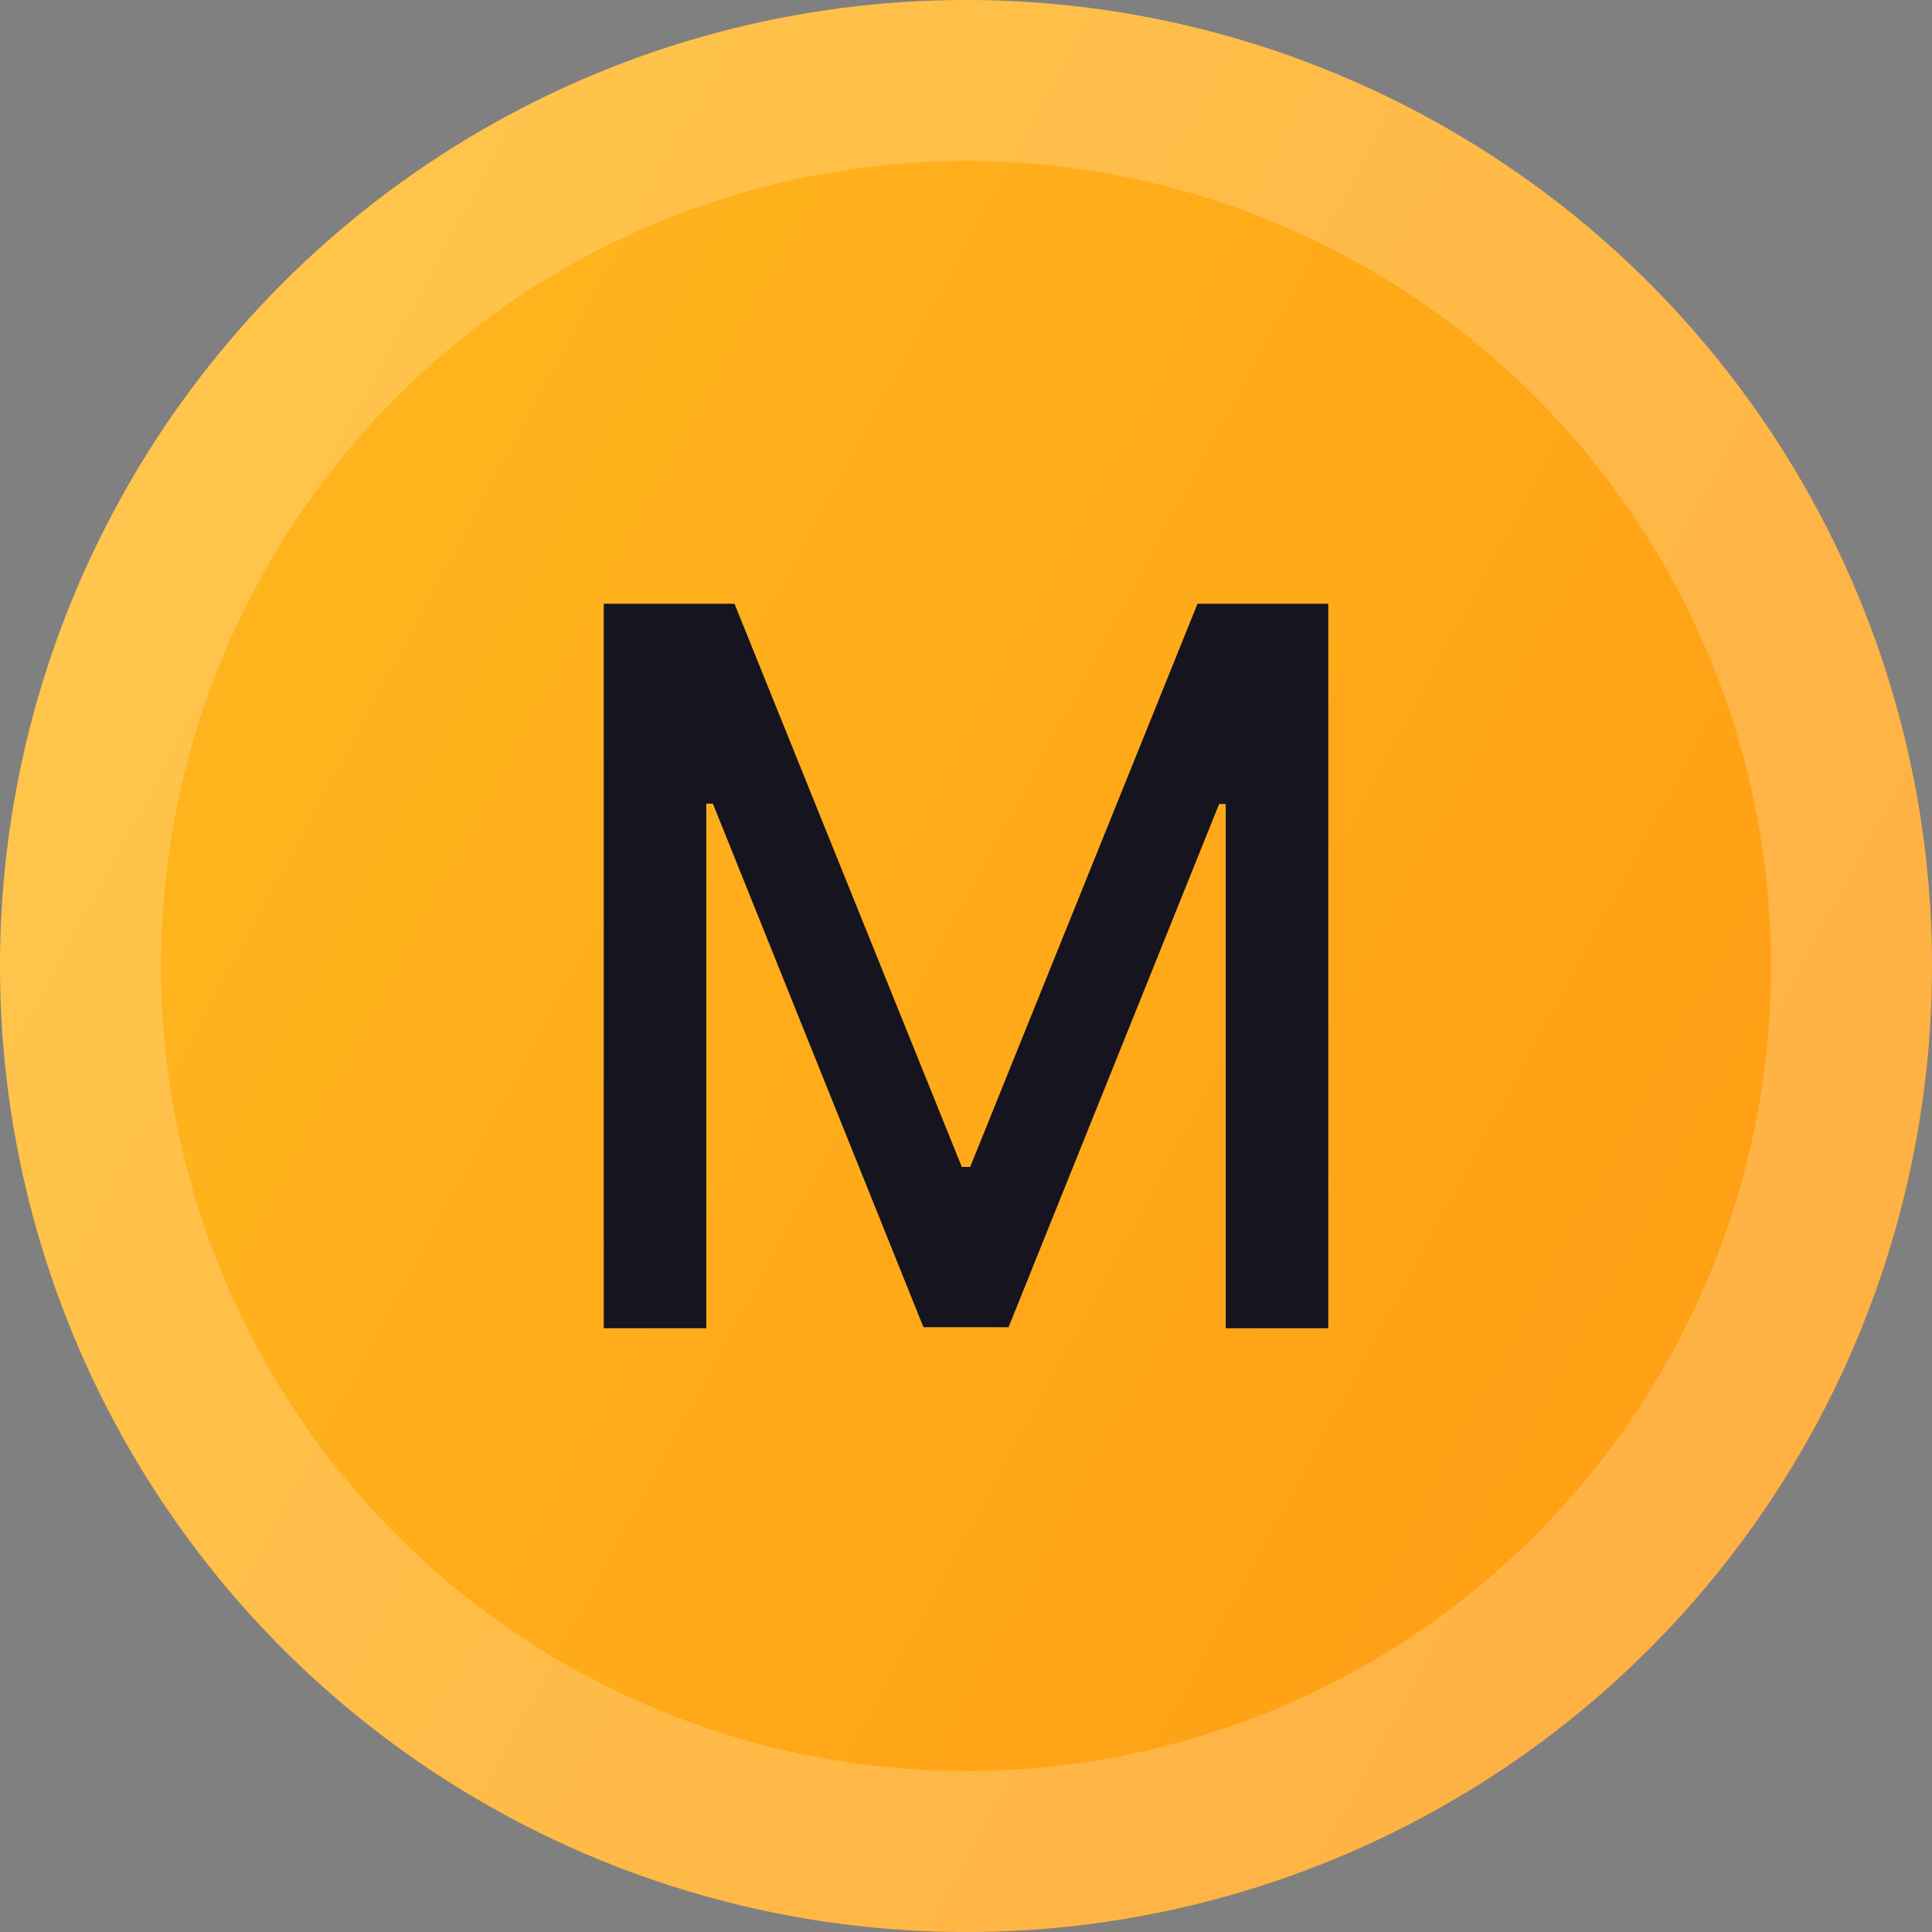
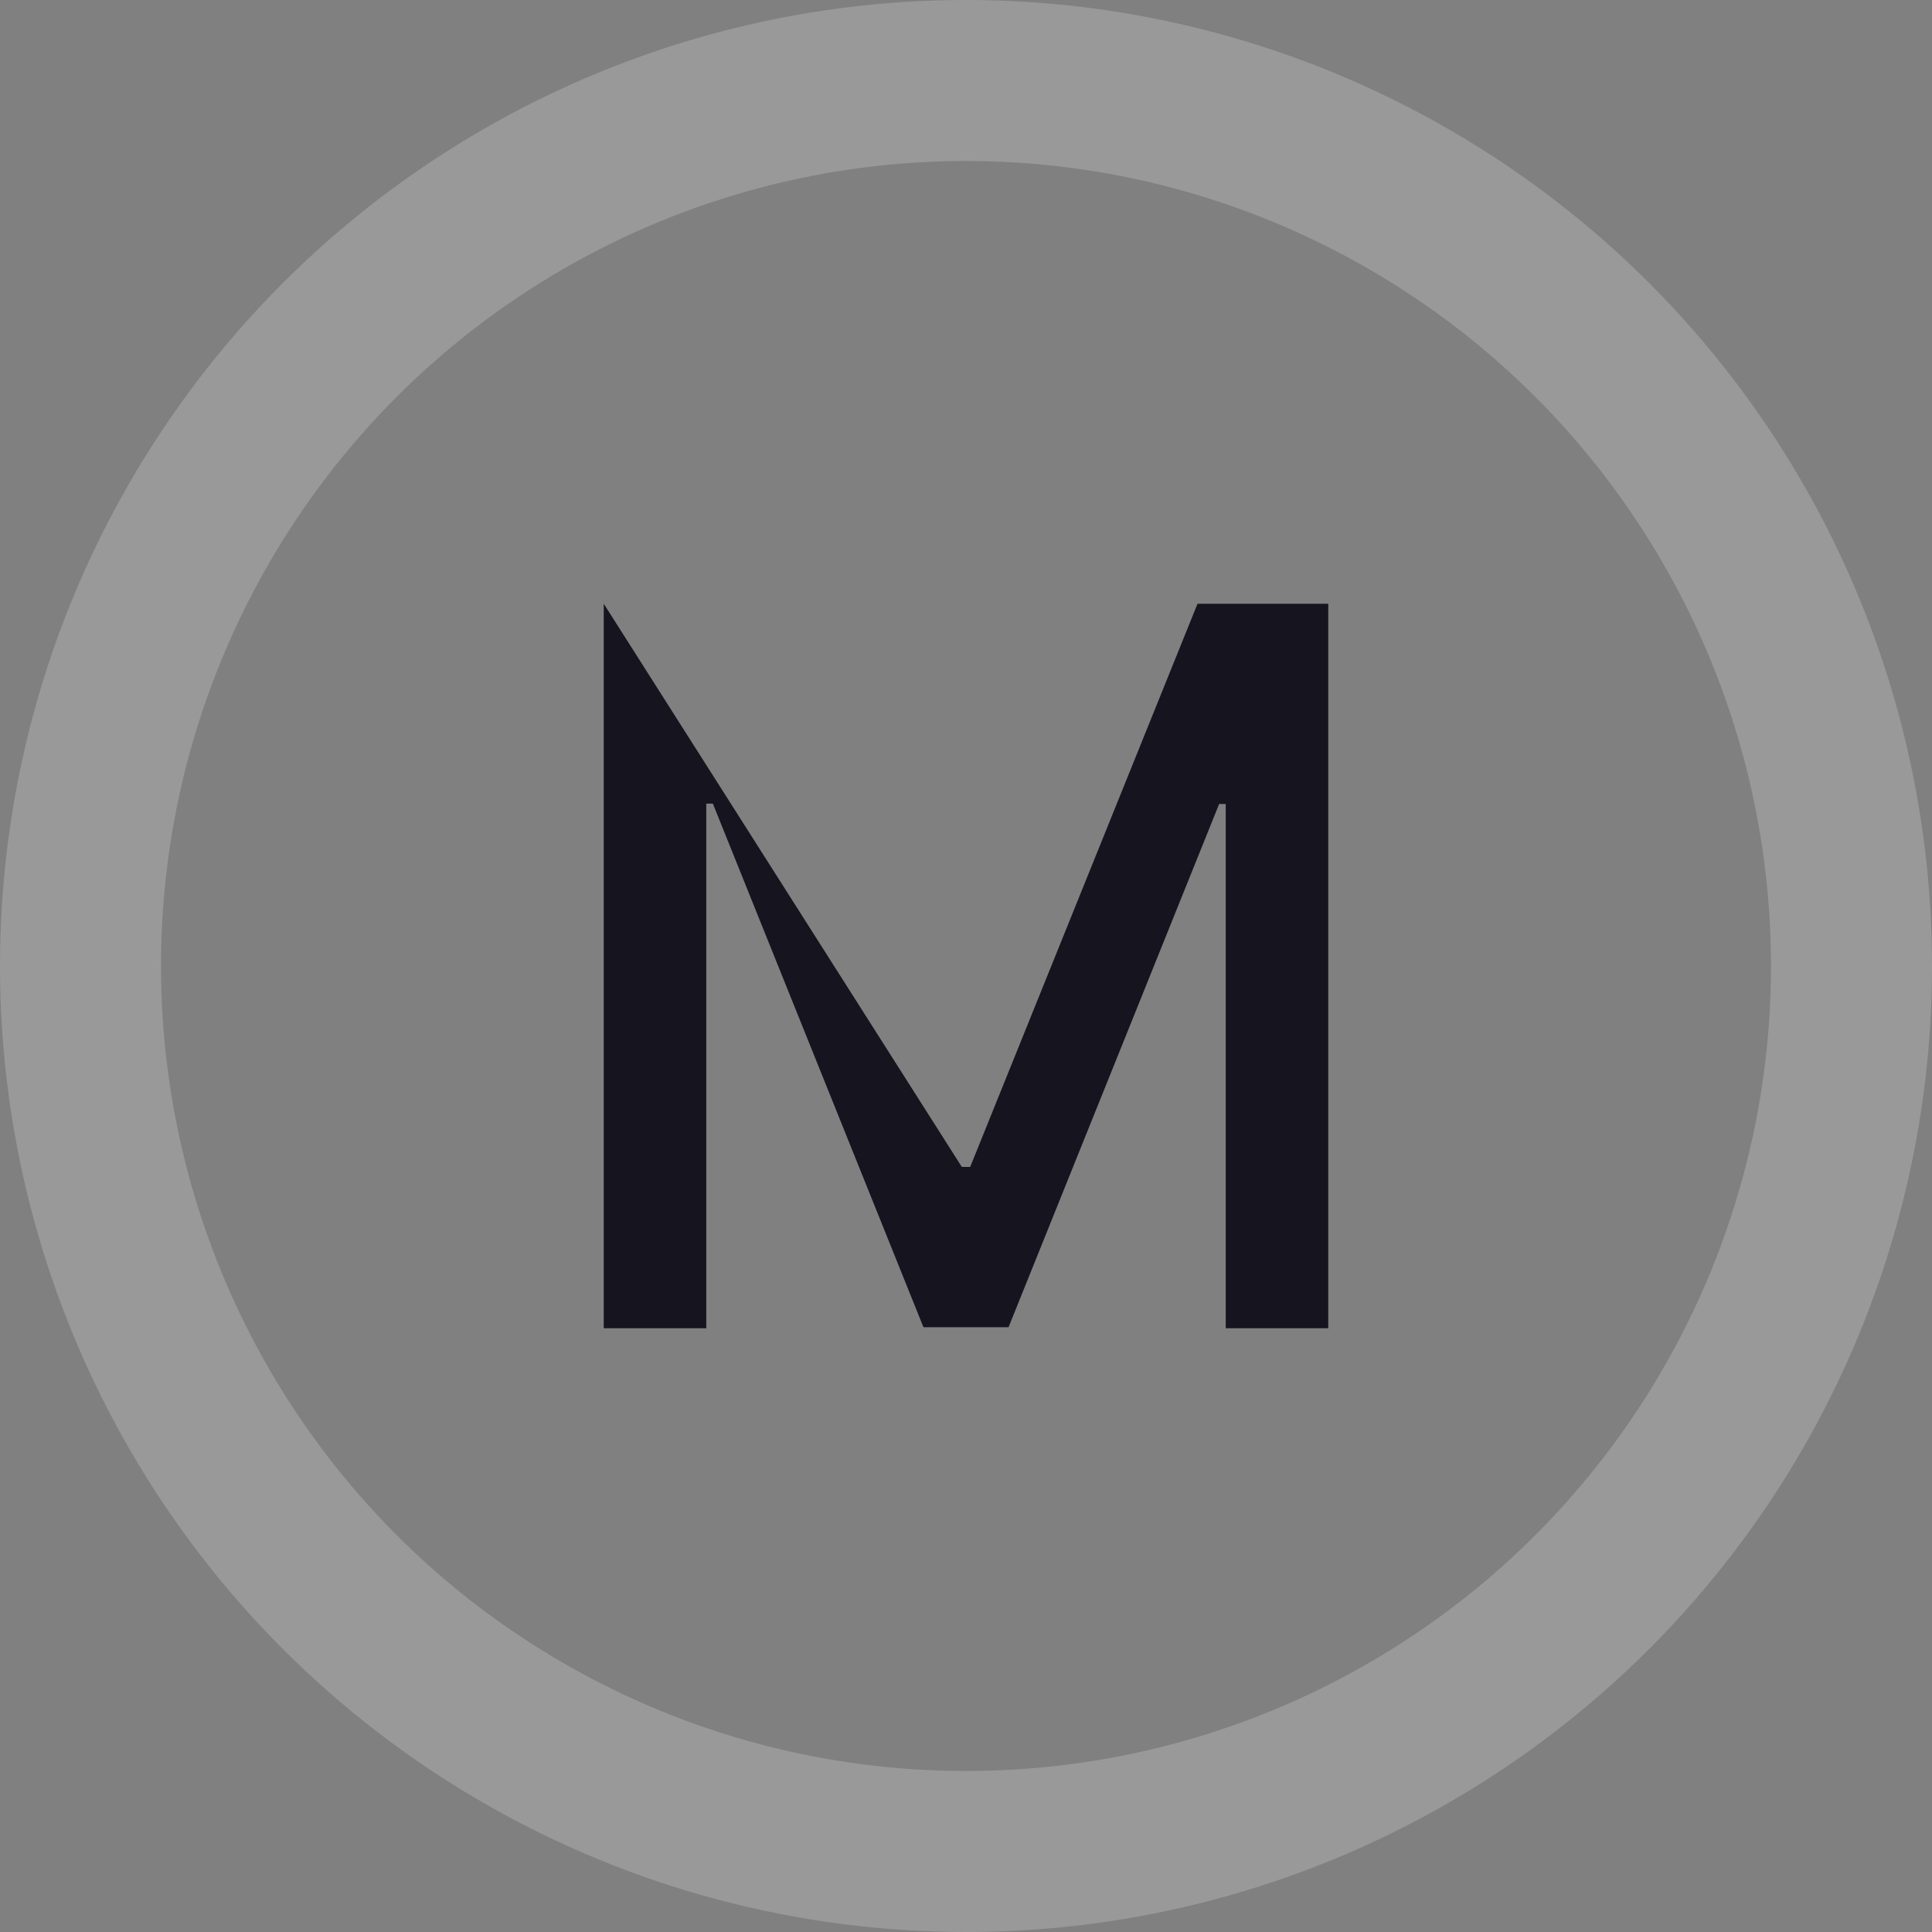
<svg xmlns="http://www.w3.org/2000/svg" width="48" height="48" viewBox="0 0 48 48" fill="none">
  <rect x="0" y="0" width="48" height="48" fill="#808080" stroke="none" />
-   <circle cx="24" cy="24" r="24" fill="url(#paint0_linear_1_30)" />
  <circle cx="24" cy="24" r="22" stroke="white" stroke-opacity="0.2" stroke-width="4" />
-   <path d="M15 15H18.248L23.896 28.992H24.104L29.752 15H33V33H30.453V19.975H30.289L25.057 32.974H22.943L17.711 19.966H17.547V33H15V15Z" fill="#15141F" />
+   <path d="M15 15L23.896 28.992H24.104L29.752 15H33V33H30.453V19.975H30.289L25.057 32.974H22.943L17.711 19.966H17.547V33H15V15Z" fill="#15141F" />
  <defs>
    <linearGradient id="paint0_linear_1_30" x1="-23.593" y1="-3.3631e-07" x2="65.288" y2="48" gradientUnits="userSpaceOnUse">
      <stop stop-color="#FFC625" />
      <stop offset="1" stop-color="#FF910F" />
    </linearGradient>
  </defs>
</svg>